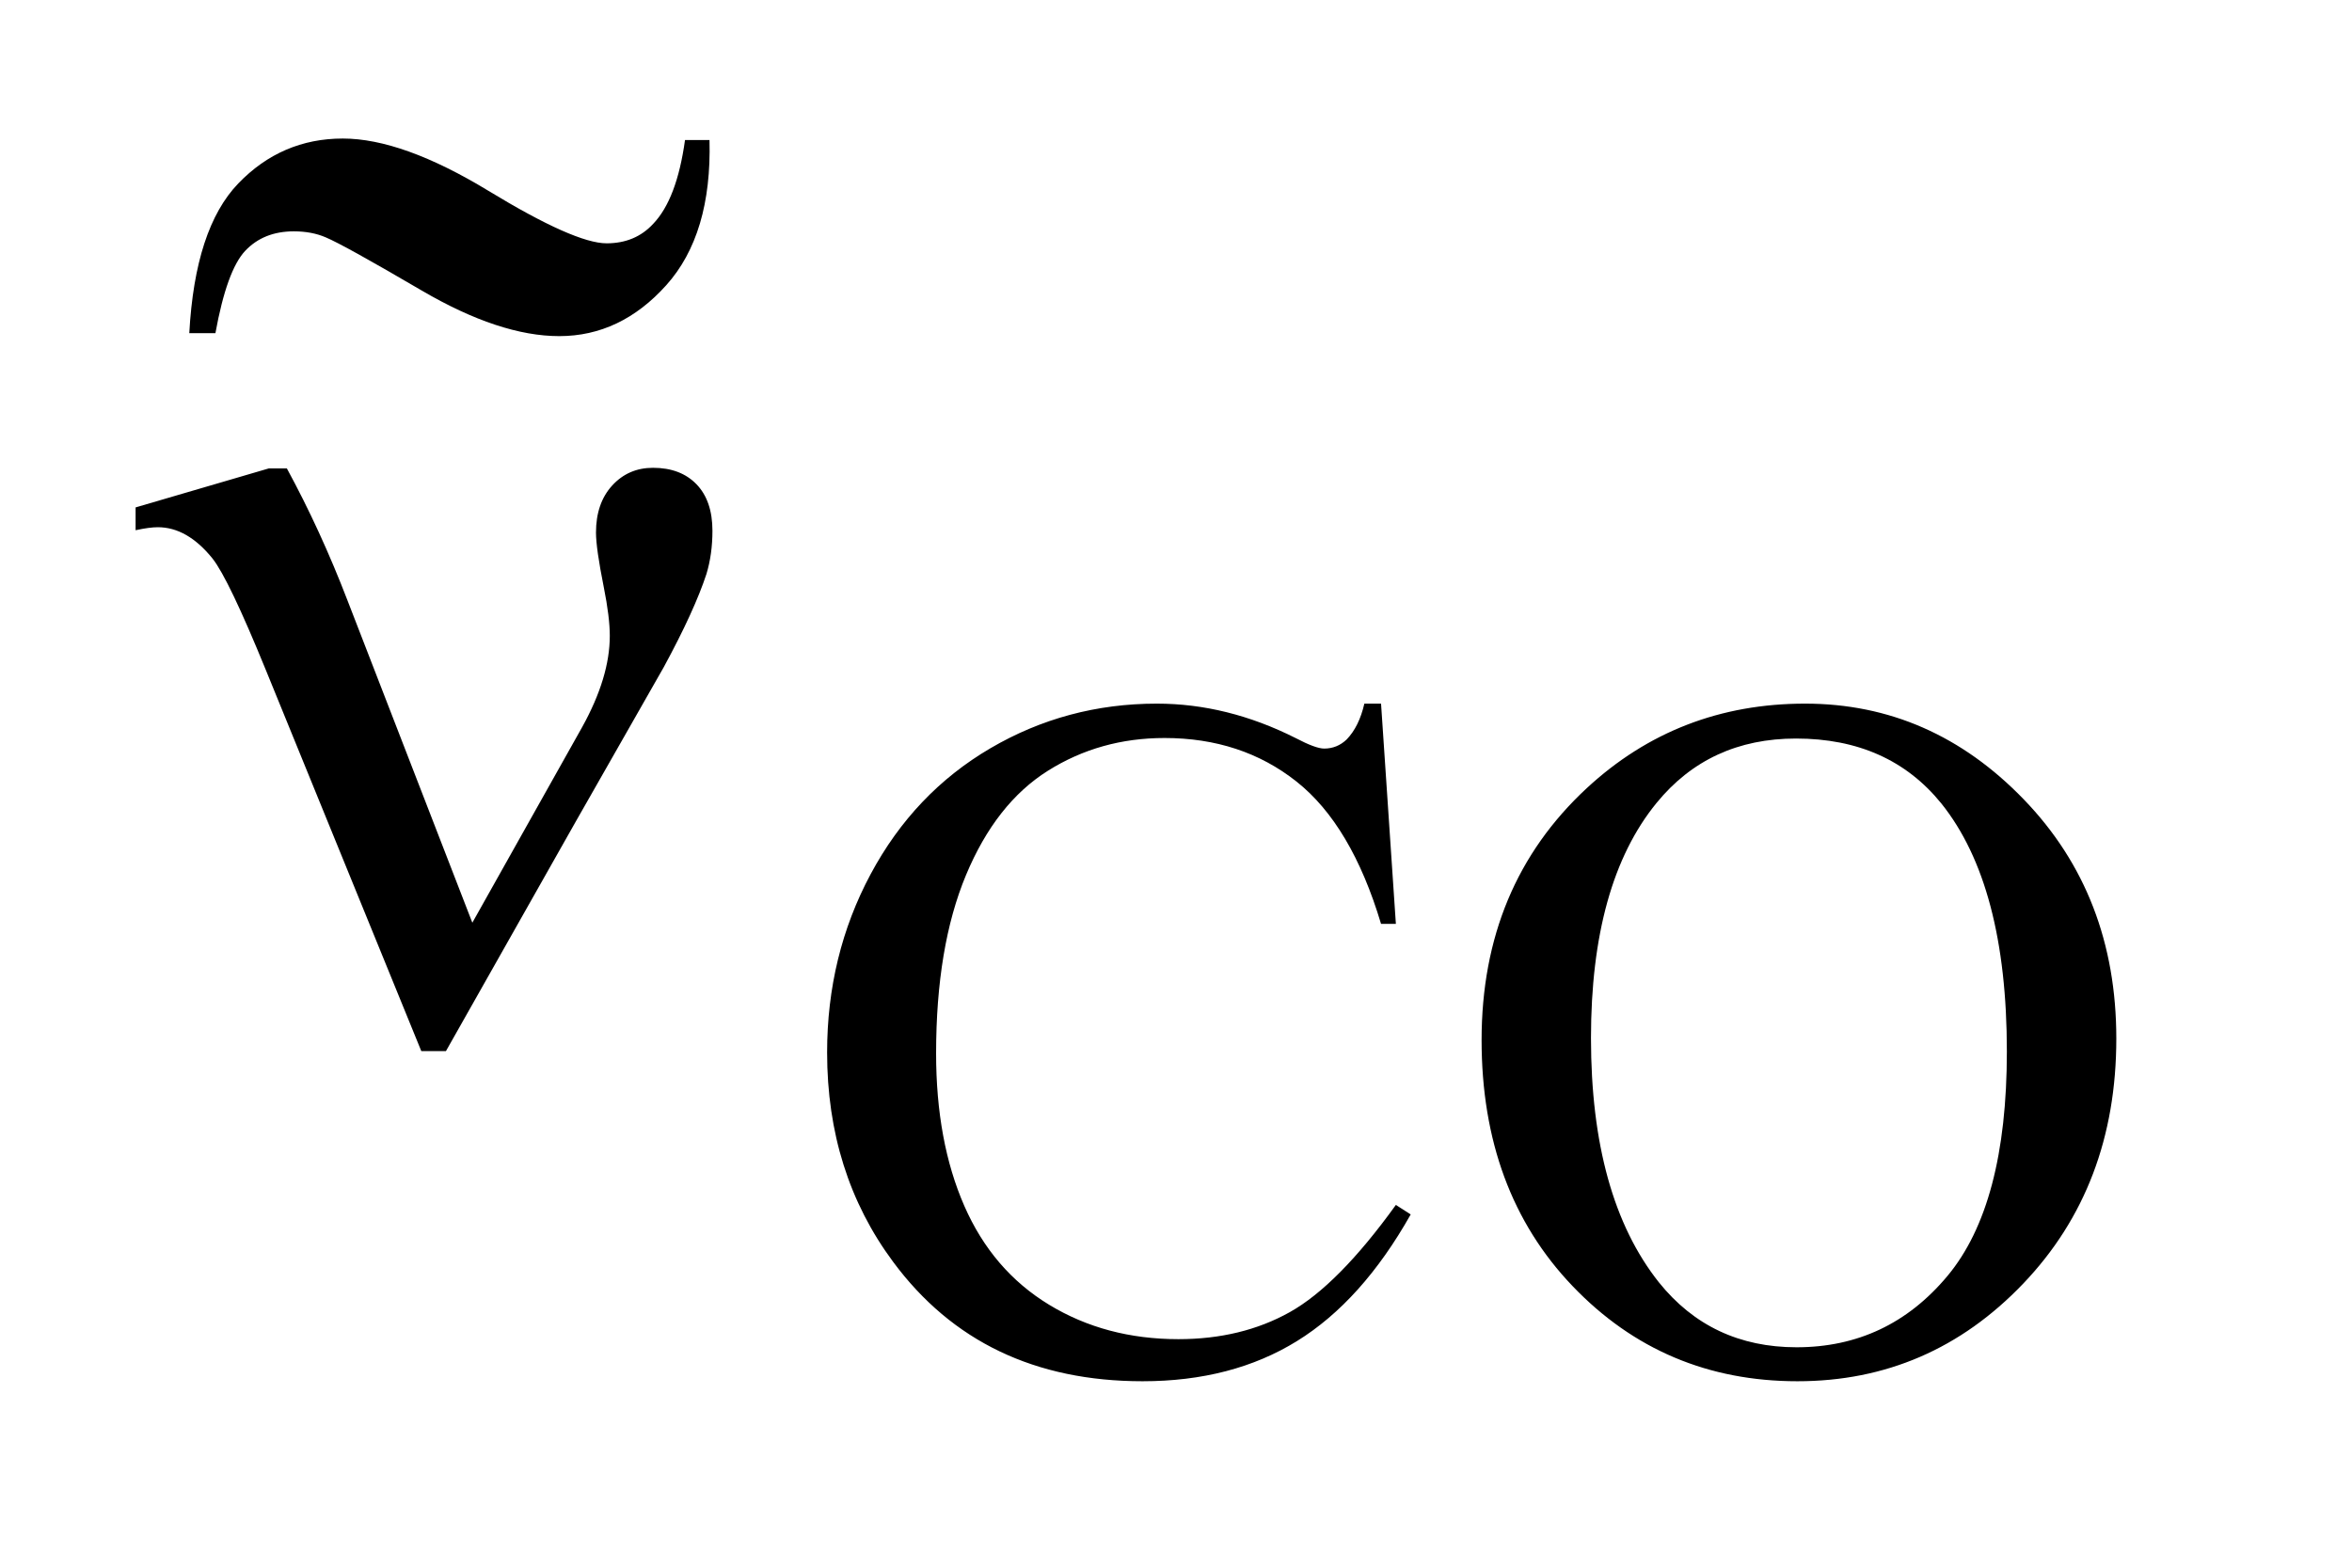
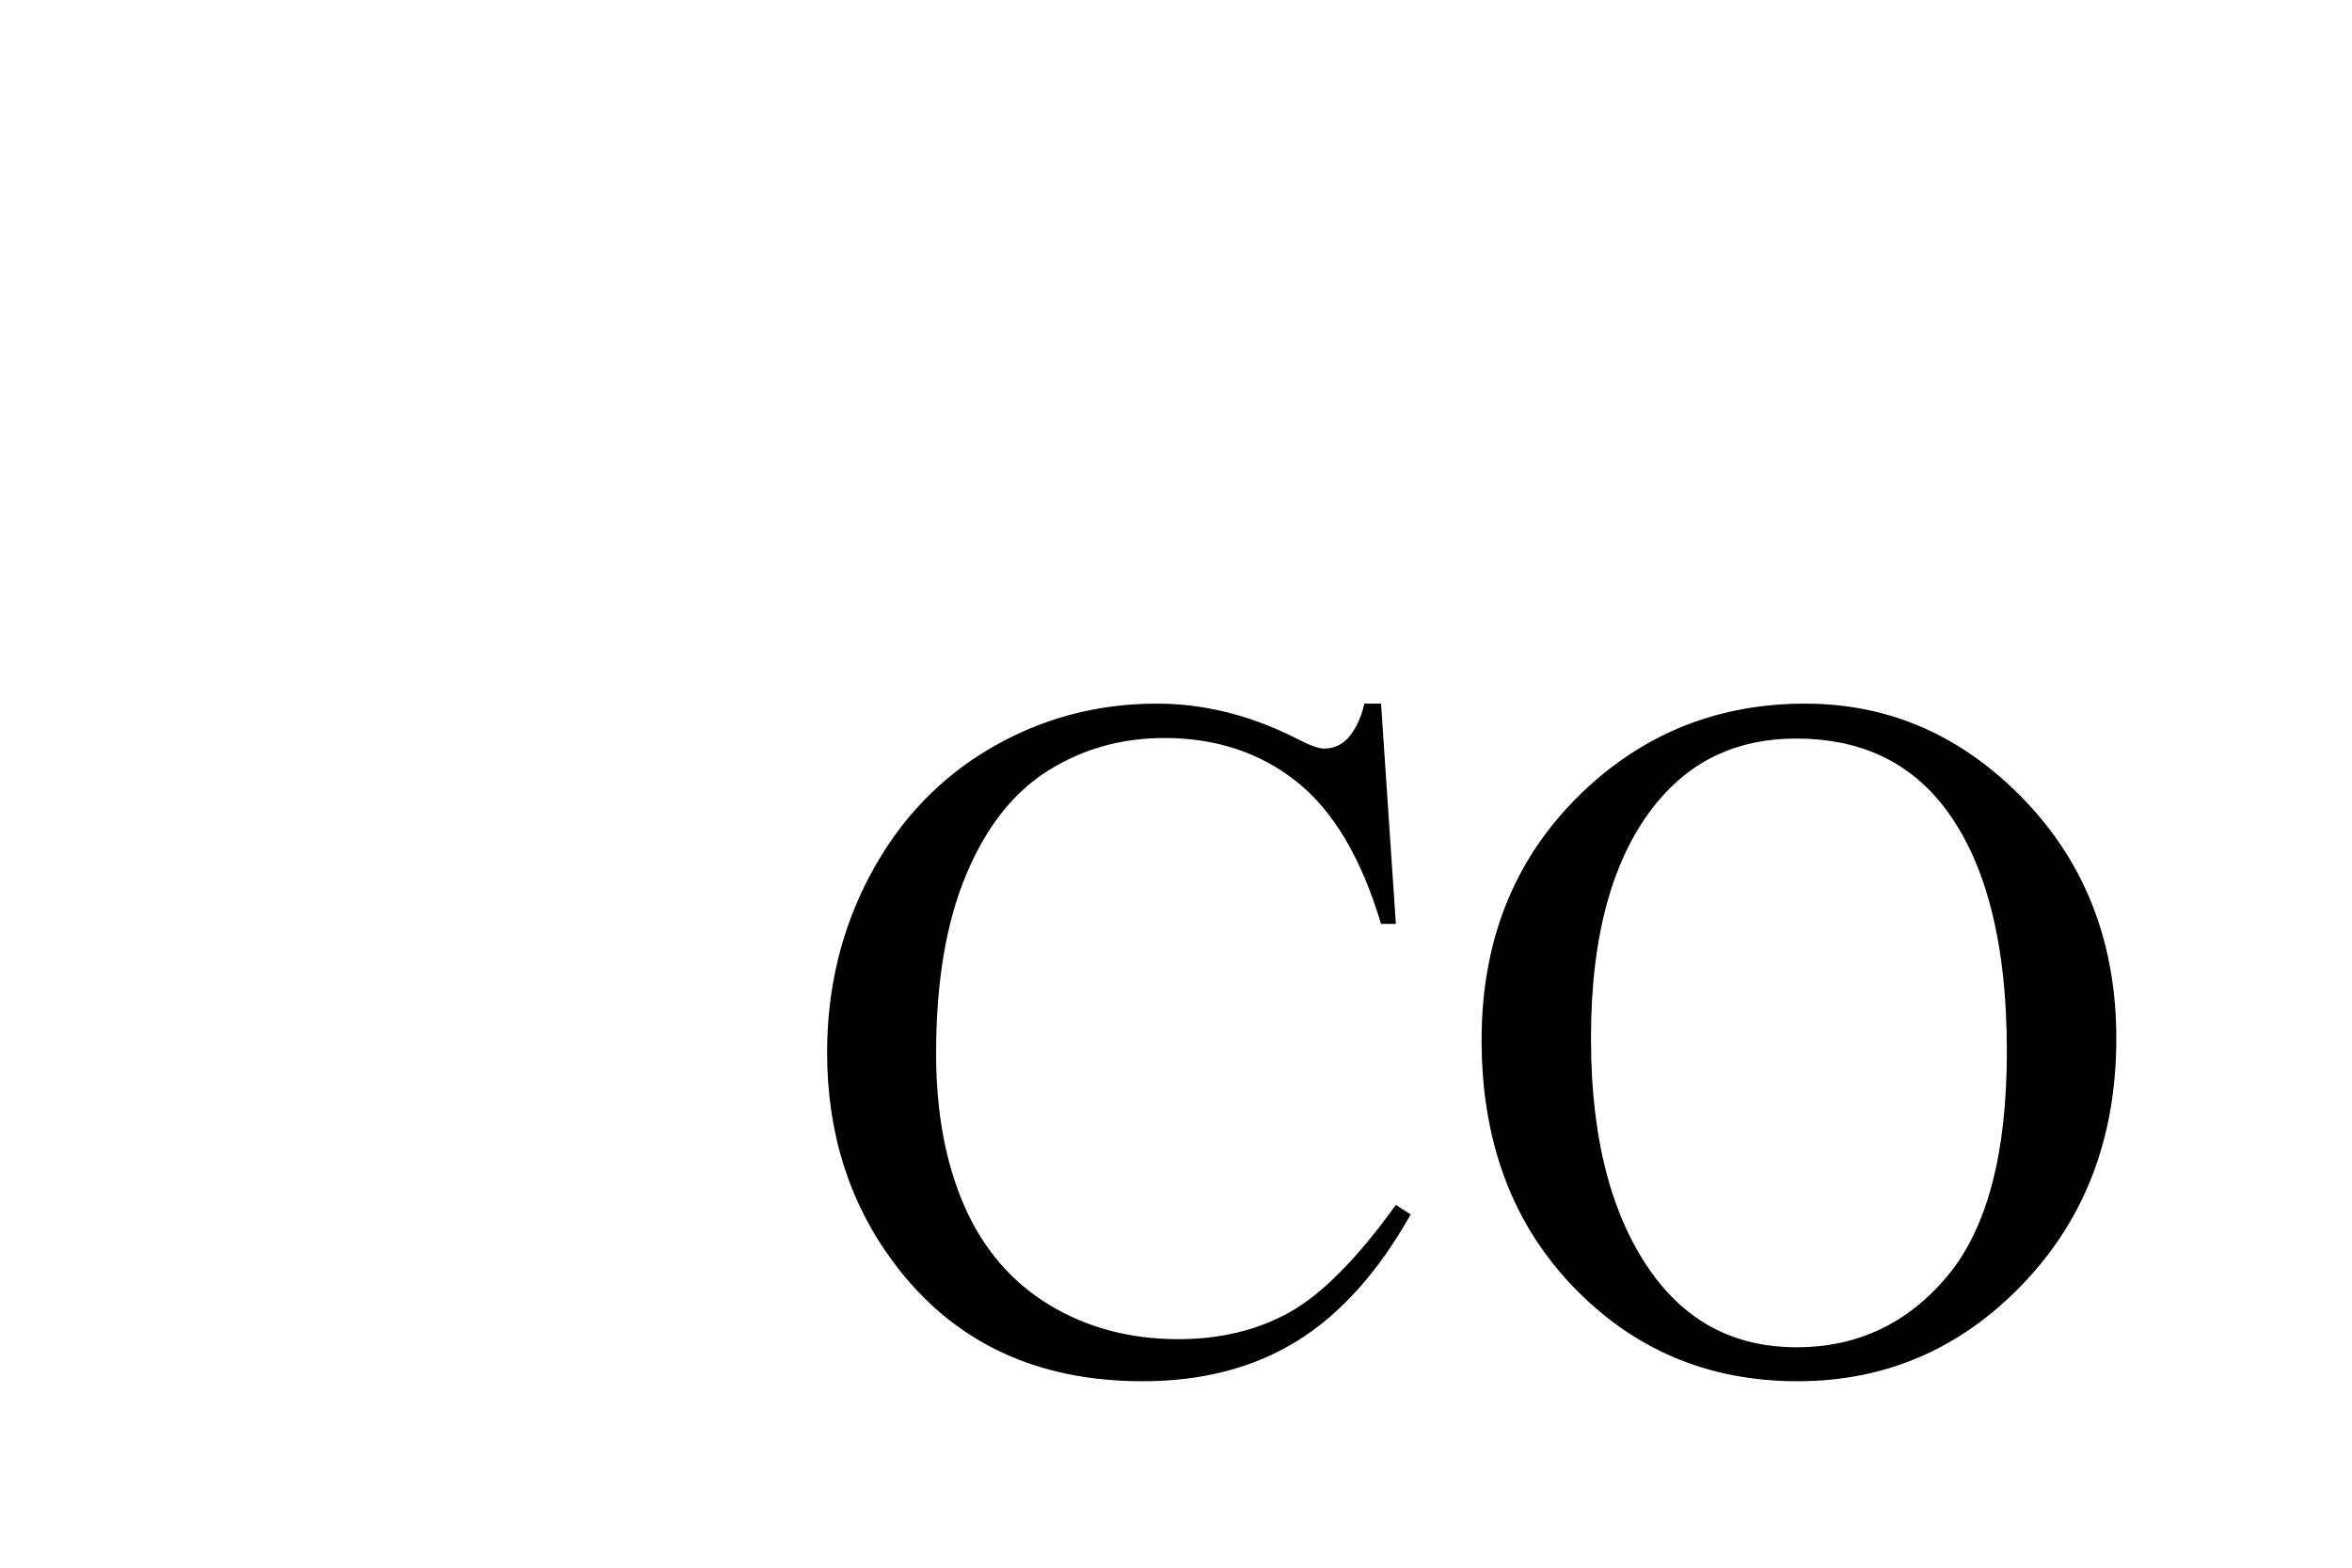
<svg xmlns="http://www.w3.org/2000/svg" stroke-dasharray="none" shape-rendering="auto" font-family="'Dialog'" text-rendering="auto" width="27" fill-opacity="1" color-interpolation="auto" color-rendering="auto" preserveAspectRatio="xMidYMid meet" font-size="12px" viewBox="0 0 27 18" fill="black" stroke="black" image-rendering="auto" stroke-miterlimit="10" stroke-linecap="square" stroke-linejoin="miter" font-style="normal" stroke-width="1" height="18" stroke-dashoffset="0" font-weight="normal" stroke-opacity="1">
  <defs id="genericDefs" />
  <g>
    <defs id="defs1">
      <clipPath clipPathUnits="userSpaceOnUse" id="clipPath1">
        <path d="M0.898 2.414 L17.471 2.414 L17.471 13.598 L0.898 13.598 L0.898 2.414 Z" />
      </clipPath>
      <clipPath clipPathUnits="userSpaceOnUse" id="clipPath2">
        <path d="M28.676 77.117 L28.676 434.433 L558.183 434.433 L558.183 77.117 Z" />
      </clipPath>
      <clipPath clipPathUnits="userSpaceOnUse" id="clipPath3">
-         <path d="M0.898 2.414 L0.898 13.598 L17.471 13.598 L17.471 2.414 Z" />
+         <path d="M0.898 2.414 L17.471 13.598 L17.471 2.414 Z" />
      </clipPath>
      <clipPath clipPathUnits="userSpaceOnUse" id="clipPath4">
        <path d="M68.255 55.633 L68.255 377.081 L288 377.081 L288 55.633 Z" />
      </clipPath>
    </defs>
    <g transform="scale(1.576,1.576) translate(-0.898,-2.414) matrix(0.031,0,0,0.031,0,0)">
      <path d="M353.469 243.234 L356.953 295 L353.469 295 Q346.516 271.766 333.594 261.539 Q320.672 251.312 302.594 251.312 Q287.438 251.312 275.195 259.008 Q262.953 266.703 255.938 283.547 Q248.922 300.391 248.922 325.438 Q248.922 346.109 255.547 361.266 Q262.172 376.422 275.477 384.508 Q288.781 392.594 305.859 392.594 Q320.672 392.594 332.016 386.25 Q343.359 379.906 356.953 361.047 L360.438 363.281 Q348.984 383.609 333.711 393.047 Q318.438 402.484 297.438 402.484 Q259.578 402.484 238.812 374.406 Q223.312 353.516 223.312 325.219 Q223.312 302.422 233.531 283.328 Q243.75 264.234 261.664 253.734 Q279.578 243.234 300.797 243.234 Q317.312 243.234 333.375 251.312 Q338.094 253.797 340.109 253.797 Q343.141 253.797 345.391 251.656 Q348.312 248.625 349.547 243.234 L353.469 243.234 ZM453.109 243.234 Q482.766 243.234 504.5 265.75 Q526.234 288.266 526.234 321.953 Q526.234 356.656 504.328 379.57 Q482.422 402.484 451.312 402.484 Q419.875 402.484 398.484 380.133 Q377.094 357.781 377.094 322.297 Q377.094 286.016 401.797 263.109 Q423.25 243.234 453.109 243.234 ZM450.984 251.438 Q430.547 251.438 418.188 266.594 Q402.797 285.453 402.797 321.844 Q402.797 359.125 418.75 379.234 Q431 394.5 451.094 394.5 Q472.547 394.5 486.531 377.773 Q500.516 361.047 500.516 324.984 Q500.516 285.906 485.125 266.703 Q472.766 251.438 450.984 251.438 Z" stroke="none" clip-path="url(#clipPath2)" />
    </g>
    <g transform="matrix(0.049,0,0,0.049,-1.414,-3.804)">
-       <path d="M139.516 293.844 L165.25 248 Q171.719 236.328 171.719 226.625 Q171.719 222.266 170.312 215.234 Q168.484 206.094 168.484 202.438 Q168.484 195.547 172.281 191.398 Q176.078 187.25 181.844 187.25 Q188.312 187.25 192.039 191.117 Q195.766 194.984 195.766 202.016 Q195.766 207.5 194.359 212.141 Q191.547 220.719 184.375 233.938 L163.703 270.219 L133.328 323.938 L127.562 323.938 L91.141 234.641 Q82.422 213.266 78.625 208.484 Q72.719 201.172 65.828 201.172 Q63.859 201.172 60.625 201.875 L60.625 196.531 L91.844 187.391 L96.062 187.391 Q103.938 201.875 110.266 218.328 L139.516 293.844 Z" stroke="none" clip-path="url(#clipPath2)" />
-     </g>
+       </g>
    <g transform="matrix(0.06,0,0,0.055,-4.067,-3.05)">
-       <path d="M198.844 84.688 L203.531 84.688 C203.844 97.812 201.083 107.917 195.25 115 C189.417 122.083 182.594 125.625 174.781 125.625 C167.177 125.625 158.401 122.448 148.453 116.094 C138.505 109.74 132.385 106.042 130.094 105 C128.323 104.167 126.292 103.75 124 103.75 C120.146 103.75 117.047 105.104 114.703 107.812 C112.359 110.521 110.458 116.25 109 125 L104 125 C104.729 110.417 107.854 100 113.375 93.75 C118.896 87.5 125.562 84.375 133.375 84.375 C140.979 84.375 150.276 88.021 161.266 95.312 C172.255 102.604 179.781 106.25 183.844 106.25 C187.49 106.25 190.458 104.896 192.75 102.188 C195.771 98.75 197.802 92.917 198.844 84.688 Z" stroke="none" clip-path="url(#clipPath4)" />
-     </g>
+       </g>
  </g>
</svg>